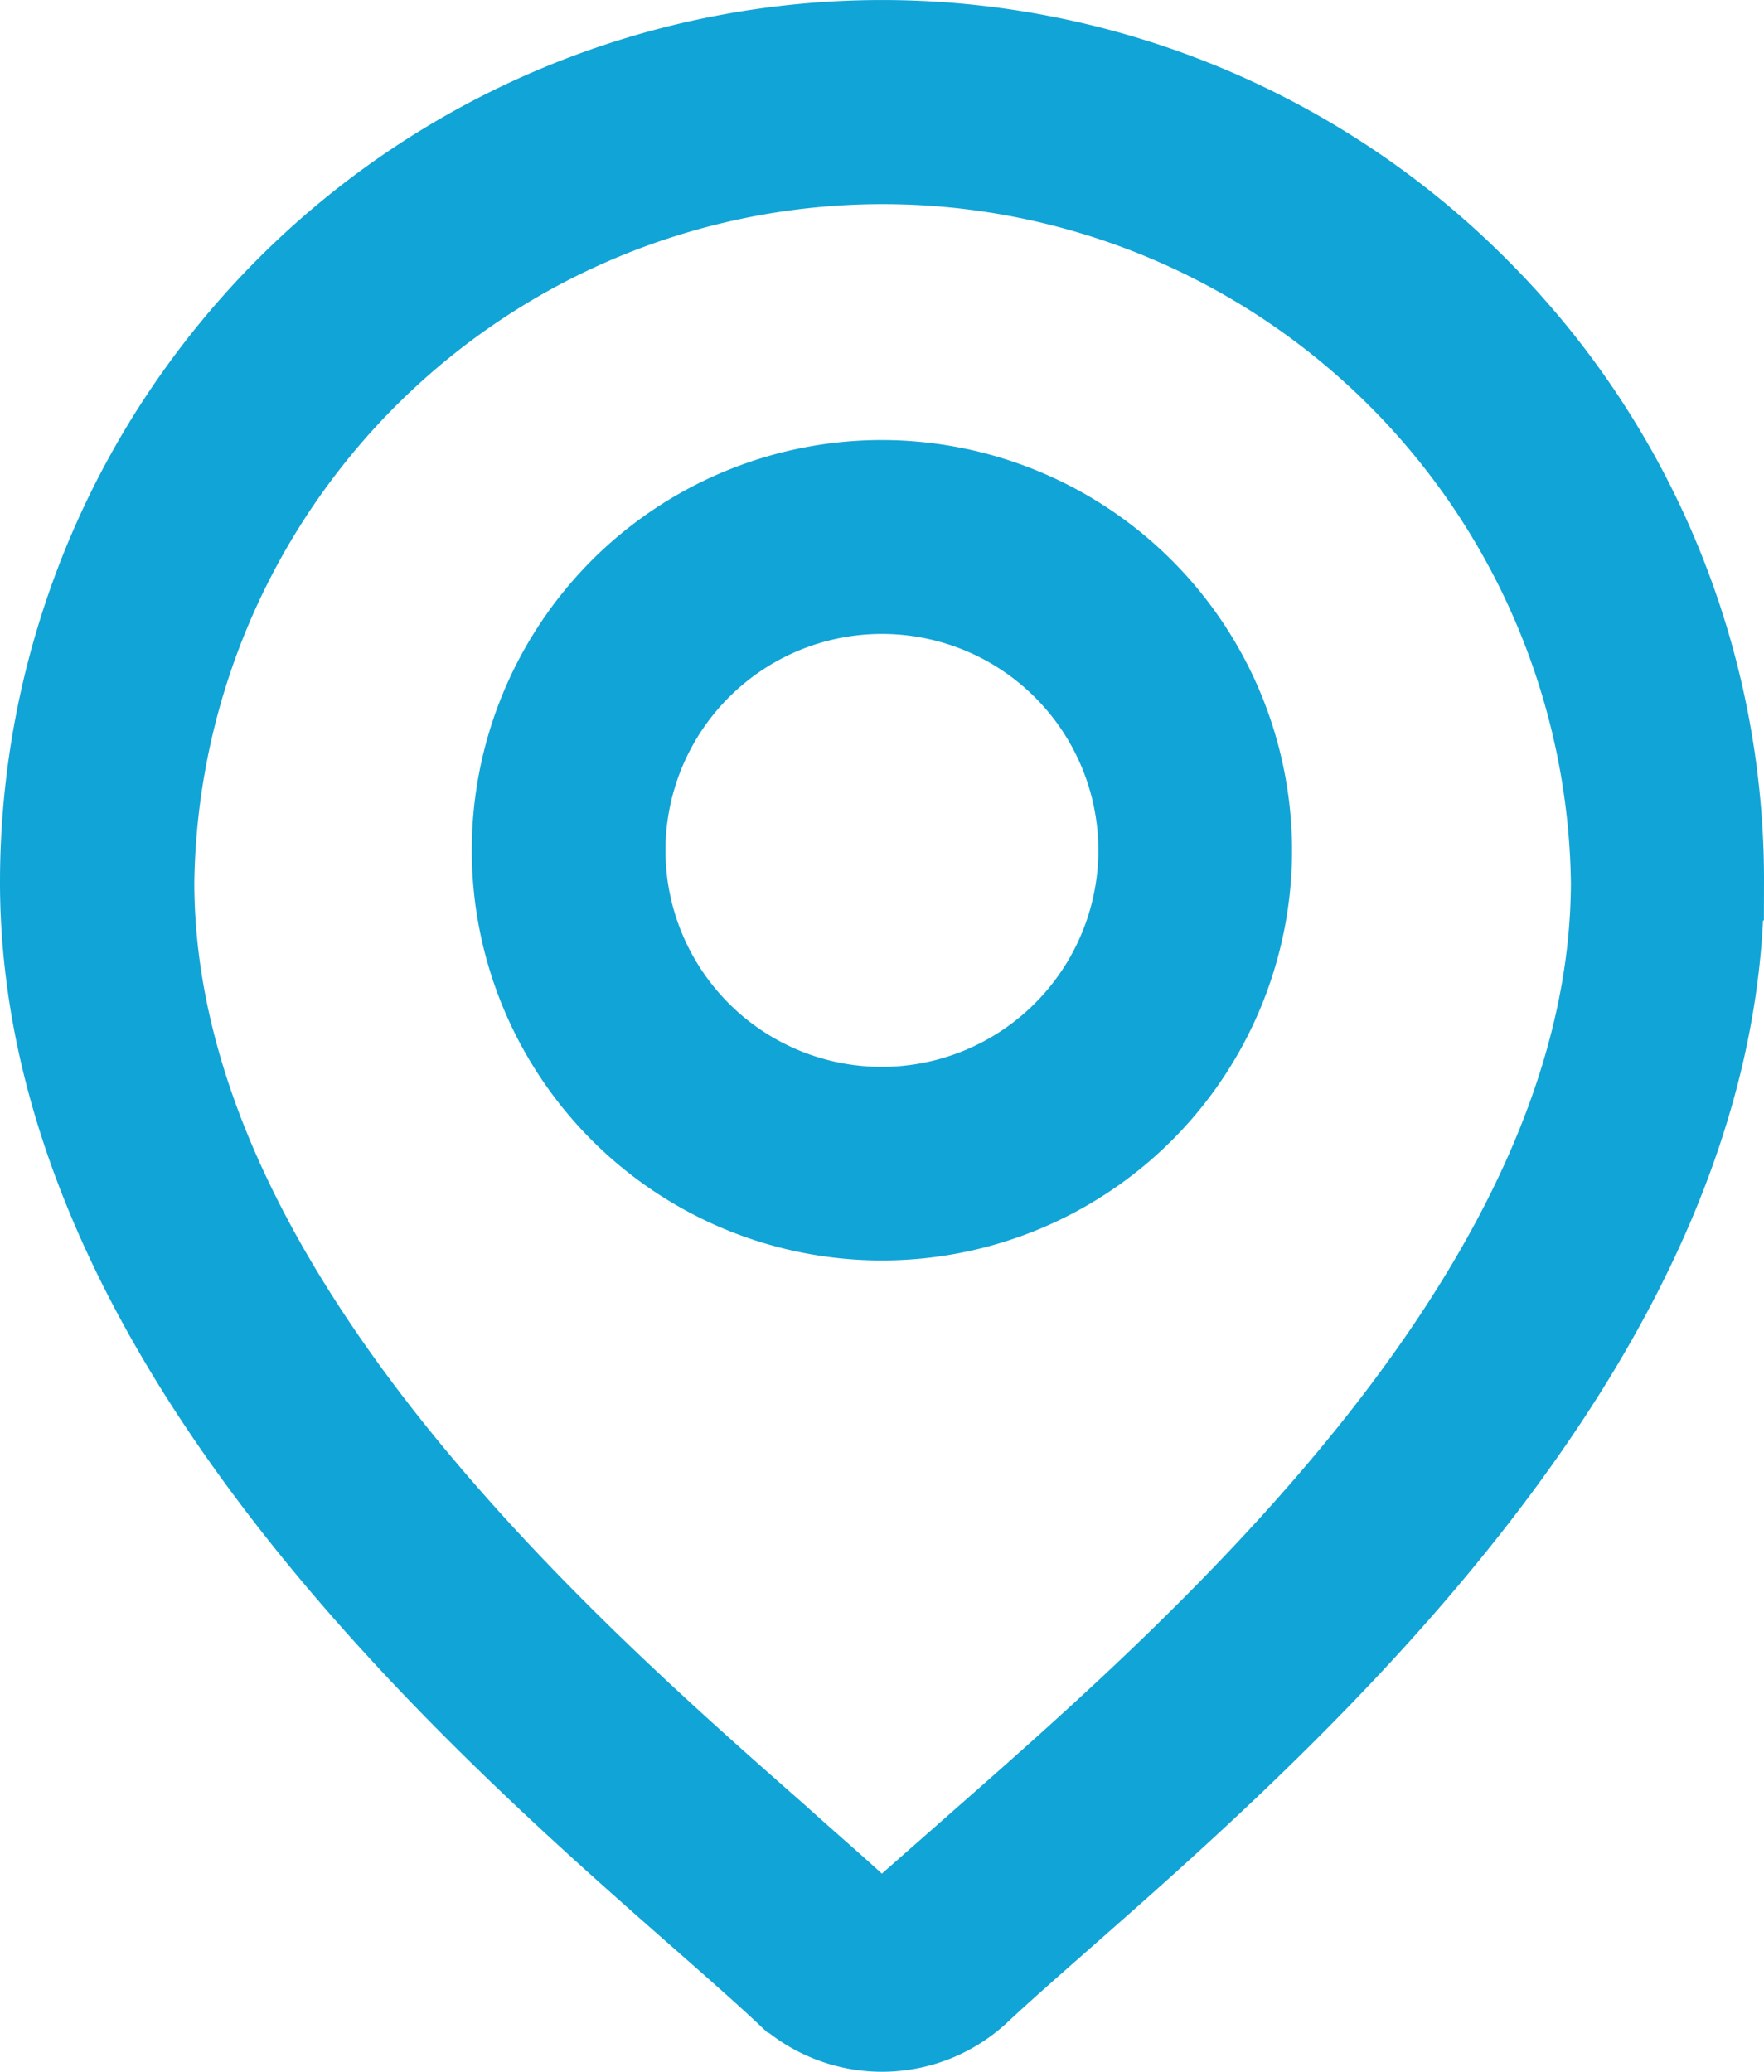
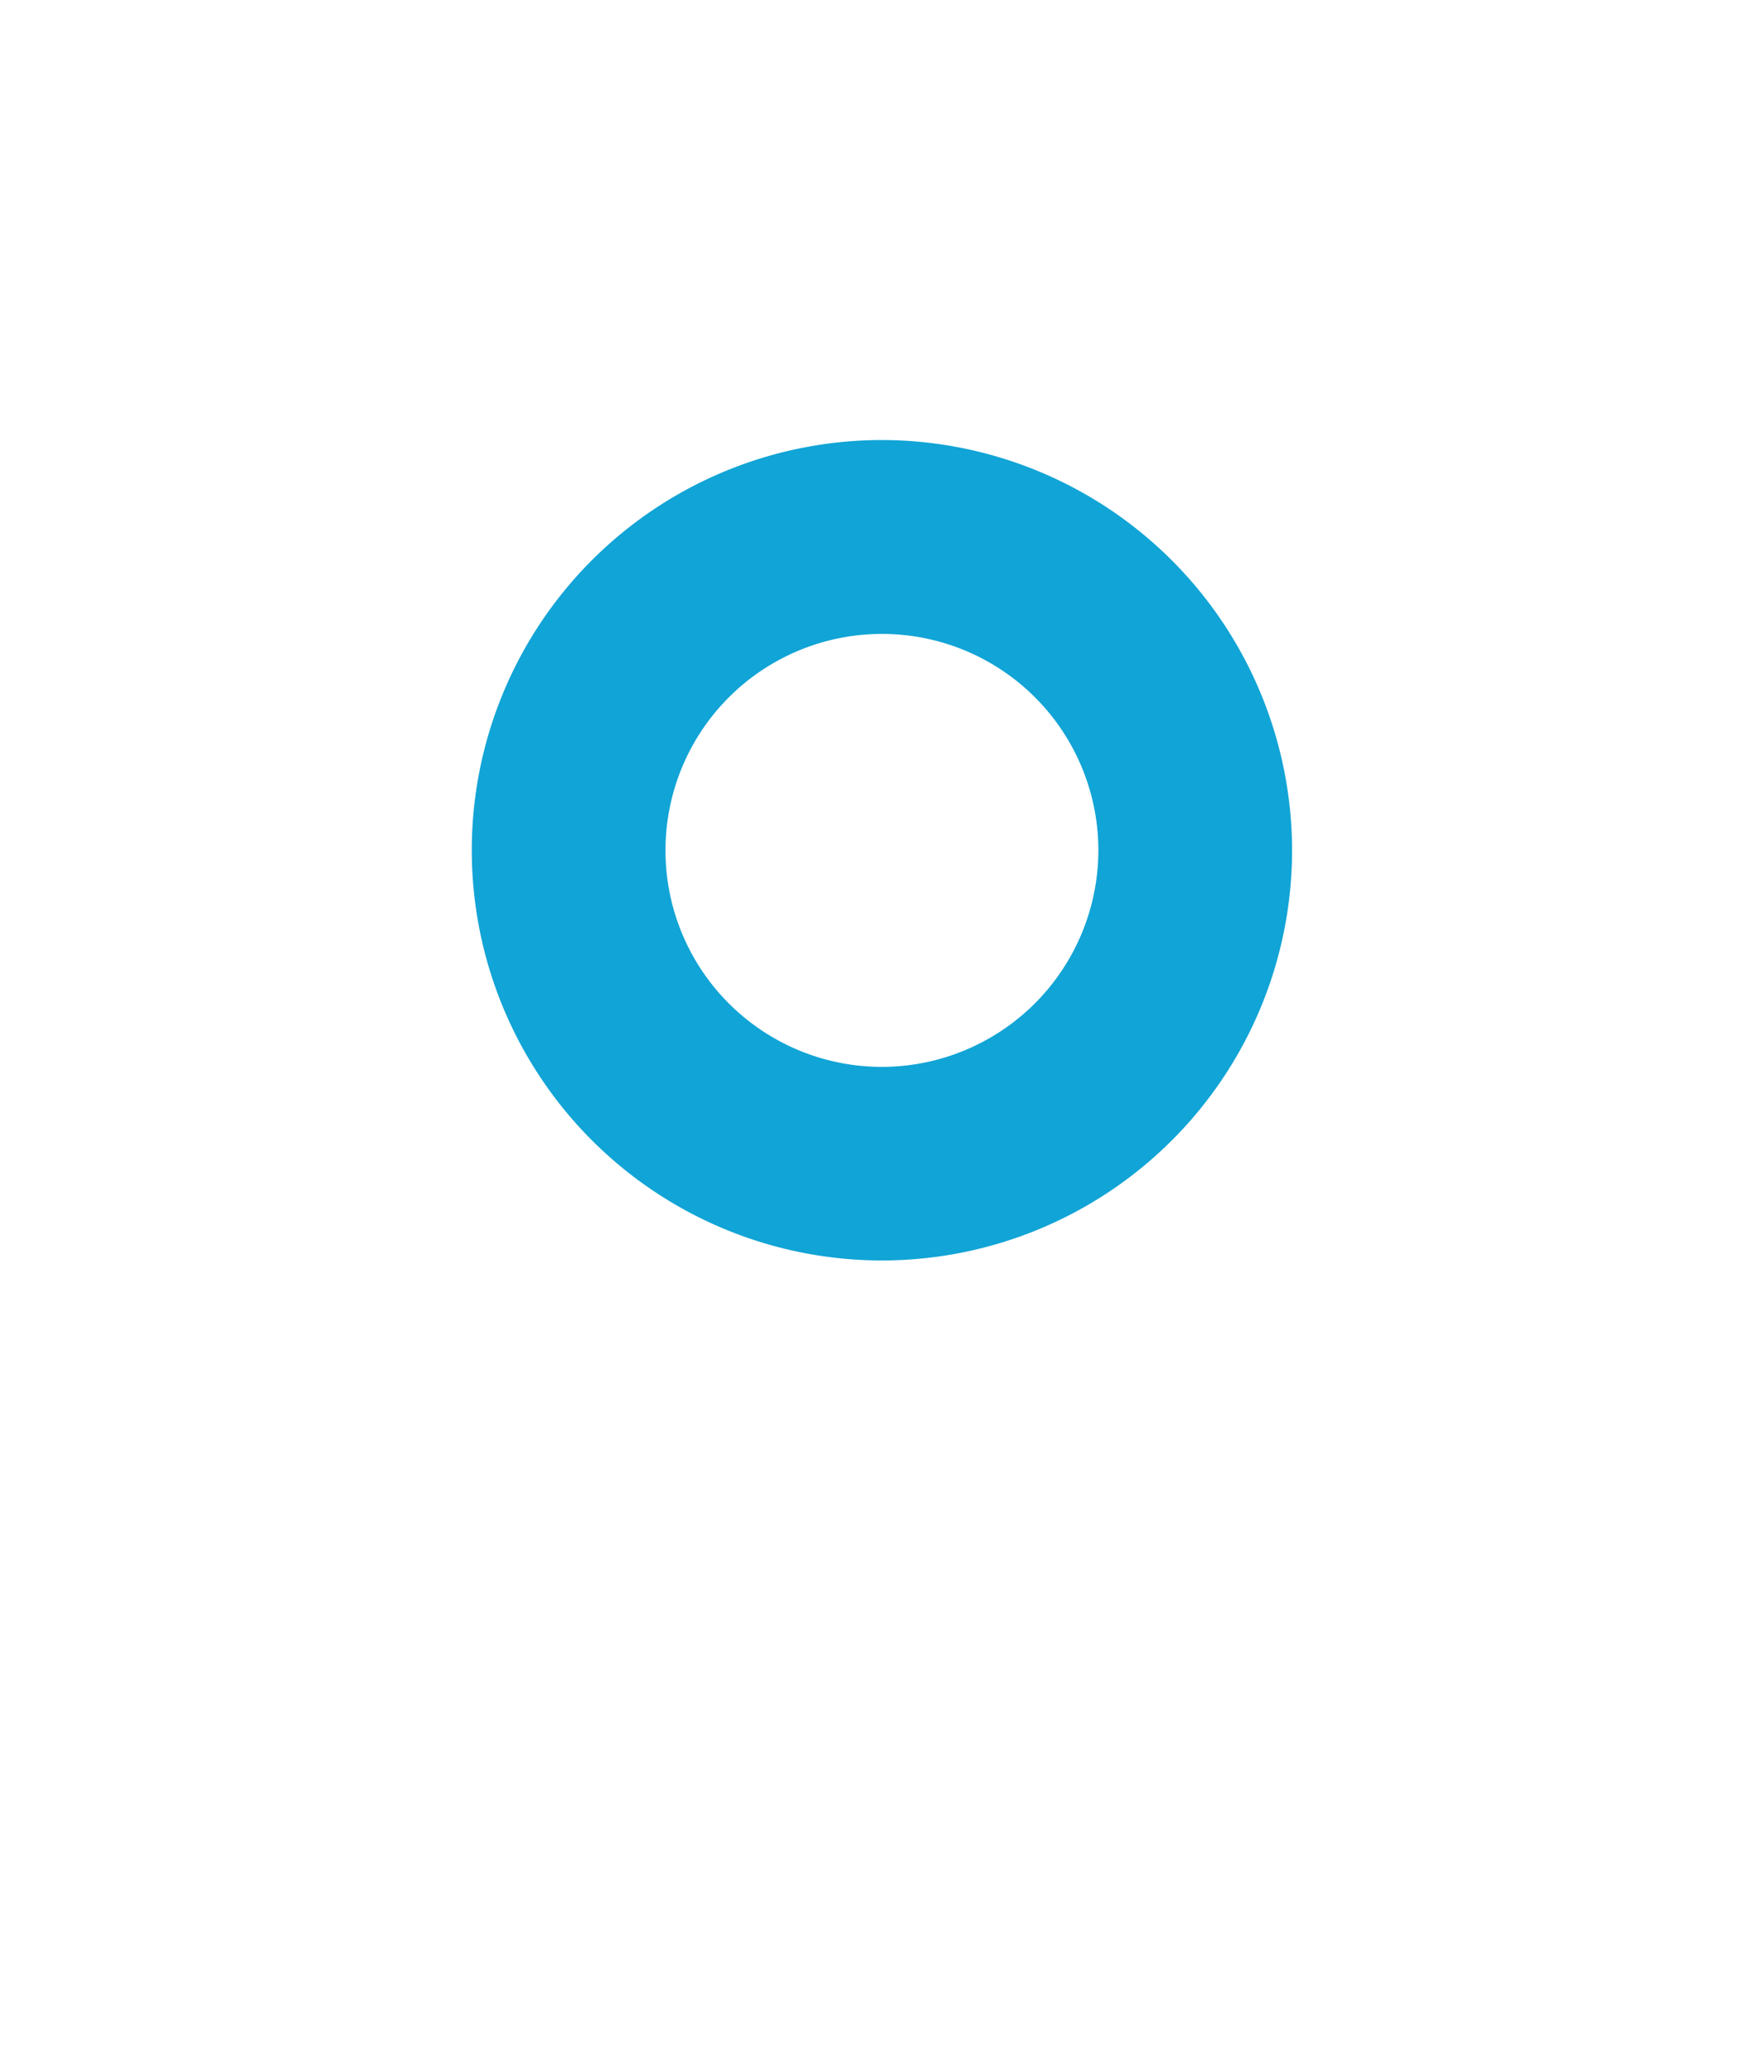
<svg xmlns="http://www.w3.org/2000/svg" width="11.475" height="13.475" viewBox="0 0 11.475 13.475">
  <g id="location" transform="translate(-39.201 0.25)">
    <g id="Group_78284" data-name="Group 78284" transform="translate(39.451)">
      <g id="Group_78283" data-name="Group 78283" transform="translate(0)">
-         <path id="Path_155388" data-name="Path 155388" d="M48.819,1.607a5.488,5.488,0,0,0-9.368,3.88c0,2.965,2.8,5.432,4.31,6.757.209.184.39.343.534.478a.946.946,0,0,0,1.287,0c.144-.135.325-.294.534-.478,1.506-1.325,4.31-3.791,4.31-6.757A5.452,5.452,0,0,0,48.819,1.607Zm-3.2,10.066c-.214.188-.4.351-.551.493a.183.183,0,0,1-.25,0c-.152-.142-.337-.3-.551-.493-1.416-1.246-4.052-3.564-4.052-6.186a4.728,4.728,0,0,1,9.455,0C49.666,8.109,47.03,10.428,45.614,11.674Z" transform="translate(-39.451 0)" fill="#11a4d6" stroke="#11a4d6" stroke-width="0.5" />
-       </g>
+         </g>
    </g>
    <g id="Group_78286" data-name="Group 78286" transform="translate(42.52 2.862)">
      <g id="Group_78285" data-name="Group 78285" transform="translate(0)">
        <path id="Path_155389" data-name="Path 155389" d="M162.988,112.938a2.418,2.418,0,1,0,2.418,2.418A2.421,2.421,0,0,0,162.988,112.938Zm0,4.077a1.658,1.658,0,1,1,1.658-1.658A1.66,1.66,0,0,1,162.988,117.015Z" transform="translate(-160.57 -112.938)" fill="#11a4d6" stroke="#11a4d6" stroke-width="0.5" />
      </g>
    </g>
  </g>
</svg>